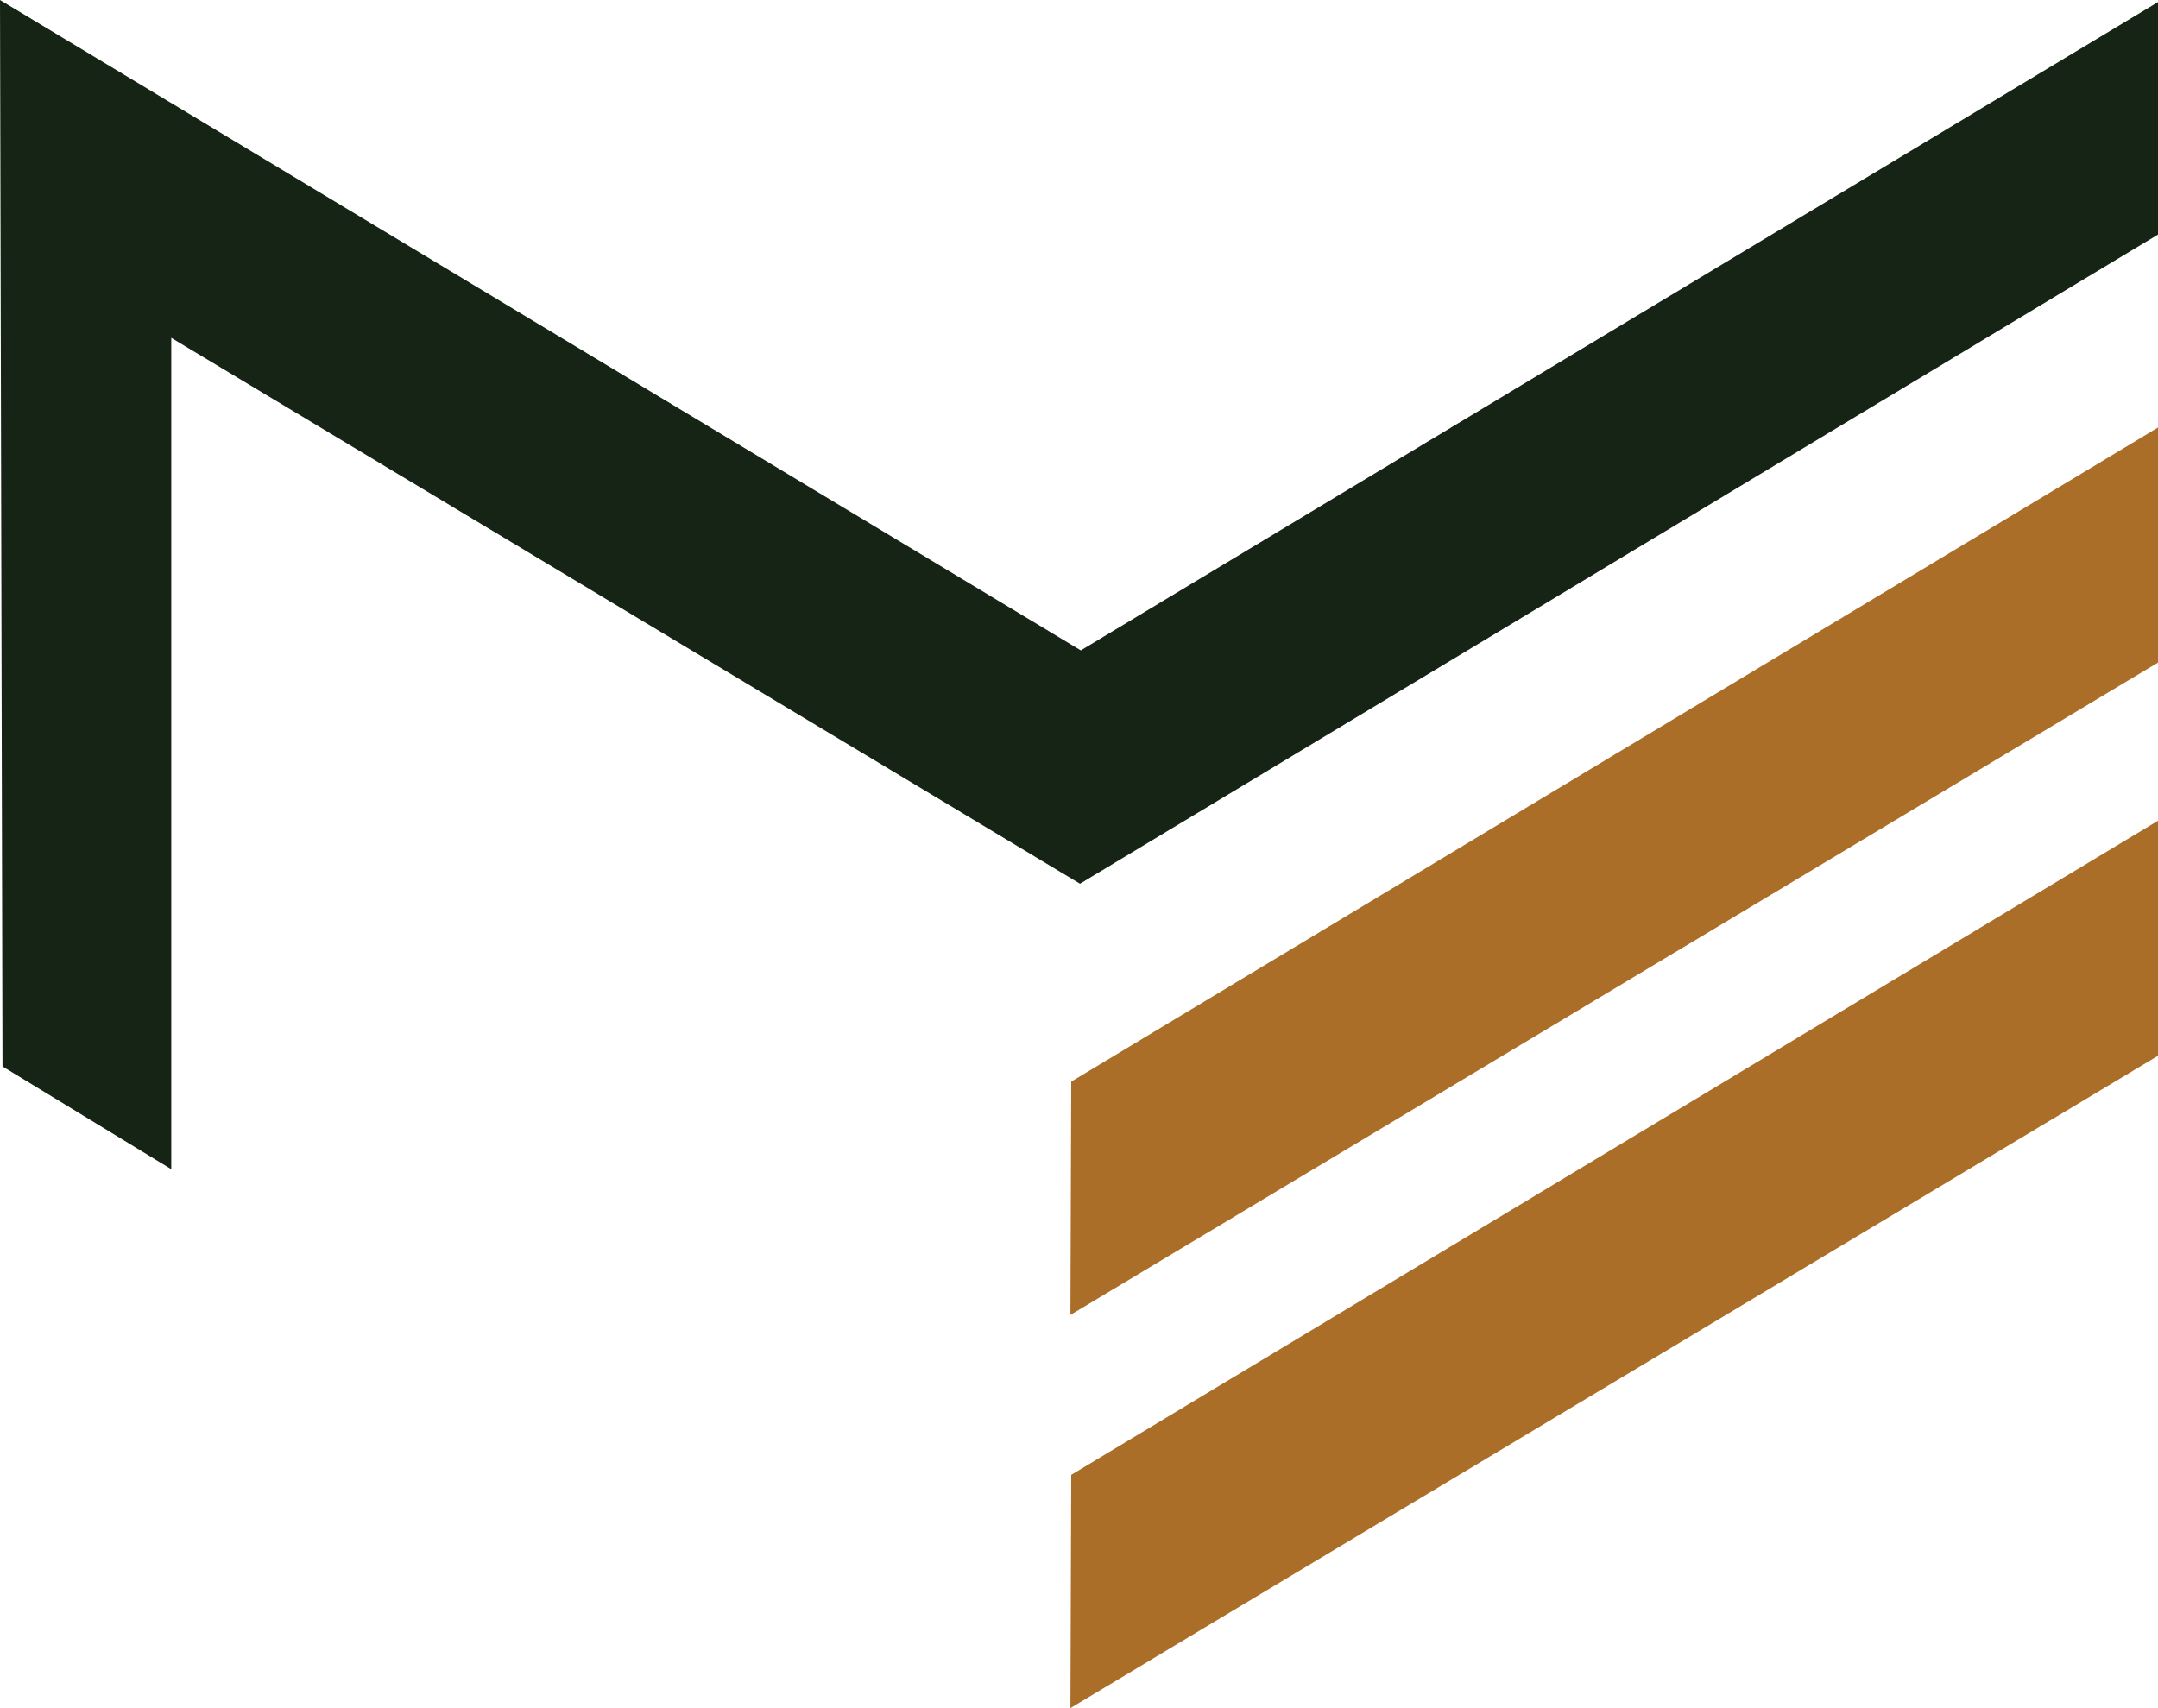
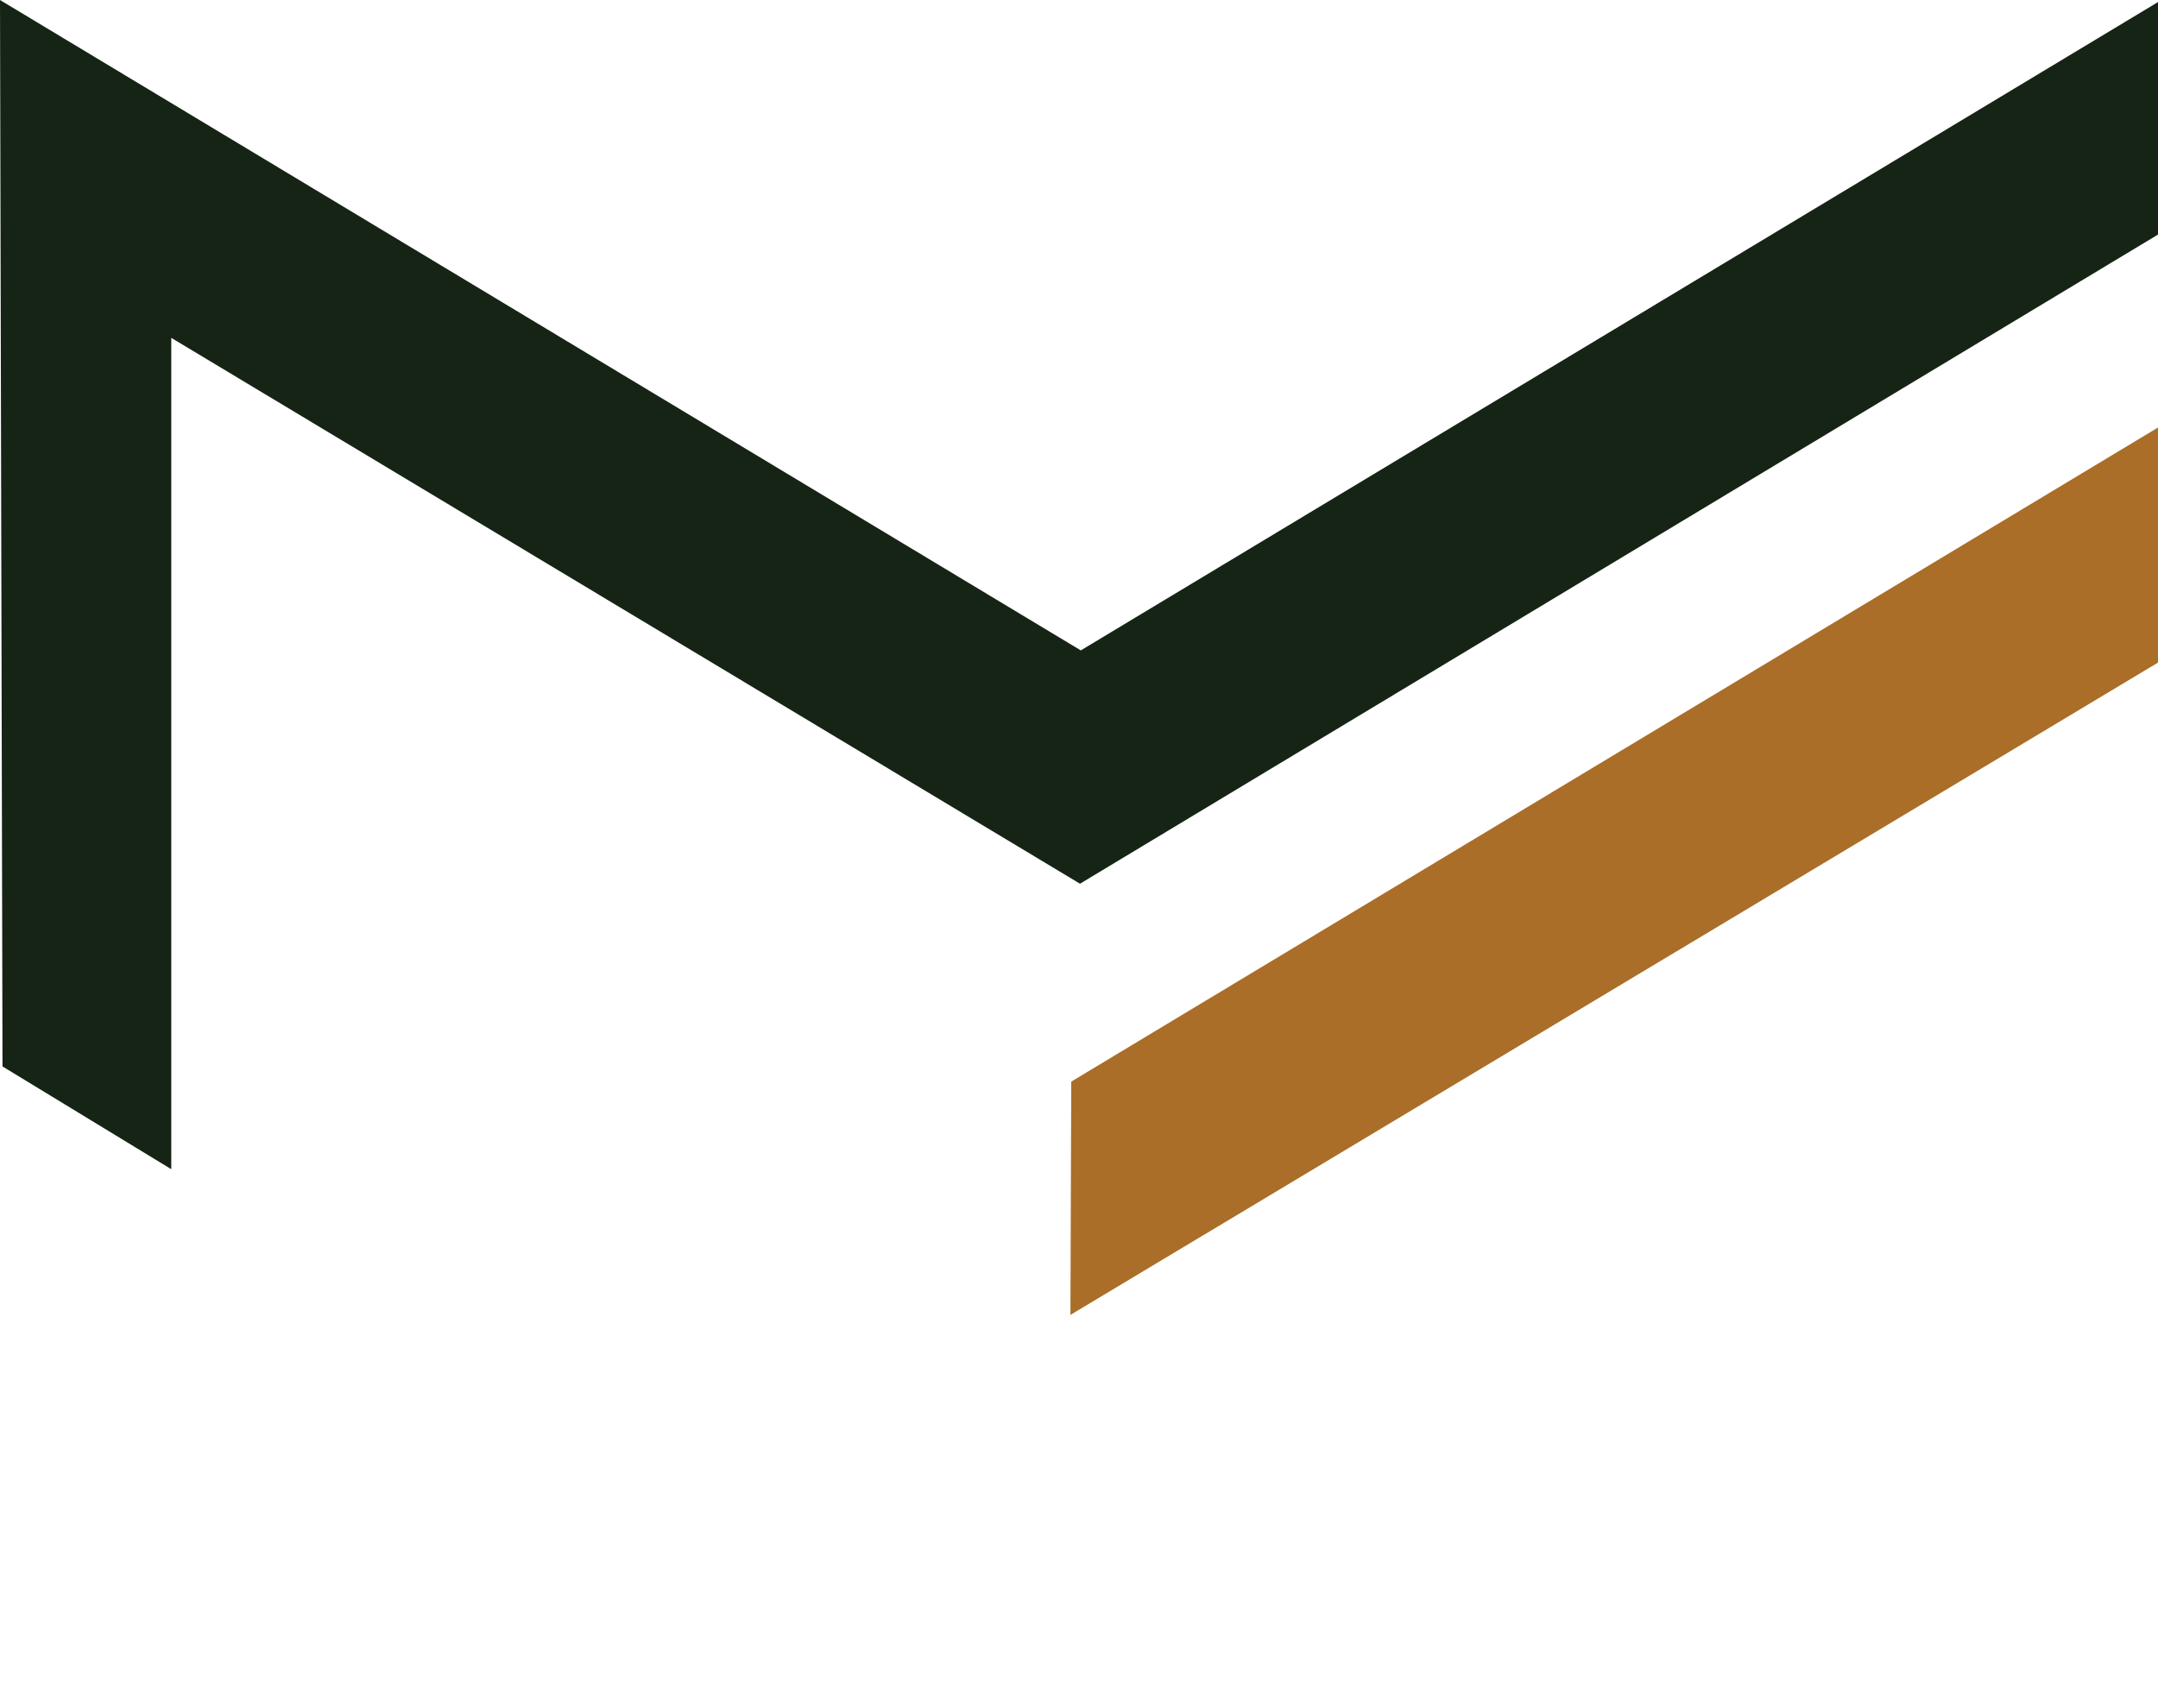
<svg xmlns="http://www.w3.org/2000/svg" id="Calque_2" data-name="Calque 2" viewBox="0 0 293.33 232.21">
  <defs>
    <style>
      .cls-1 {
        fill: #162415;
      }

      .cls-1, .cls-2 {
        stroke-width: 0px;
      }

      .cls-2 {
        fill: #aa6e28;
      }
    </style>
  </defs>
  <g id="Calque_2-2" data-name="Calque 2">
    <g>
      <polygon class="cls-2" points="145.61 147.04 145.5 178.76 293.33 90.08 293.33 58.12 146.23 146.67 145.61 147.04" />
-       <polygon class="cls-2" points="145.61 200.5 145.5 232.21 293.33 143.53 293.33 111.58 146.23 200.13 145.61 200.5" />
      <polygon class="cls-1" points="146.91 88.42 0 0 .34 144.98 23.28 158.95 23.28 45.95 23.28 45.95 23.28 45.93 146.8 120.14 293.33 31.89 293.33 .28 146.91 88.42" />
    </g>
  </g>
</svg>